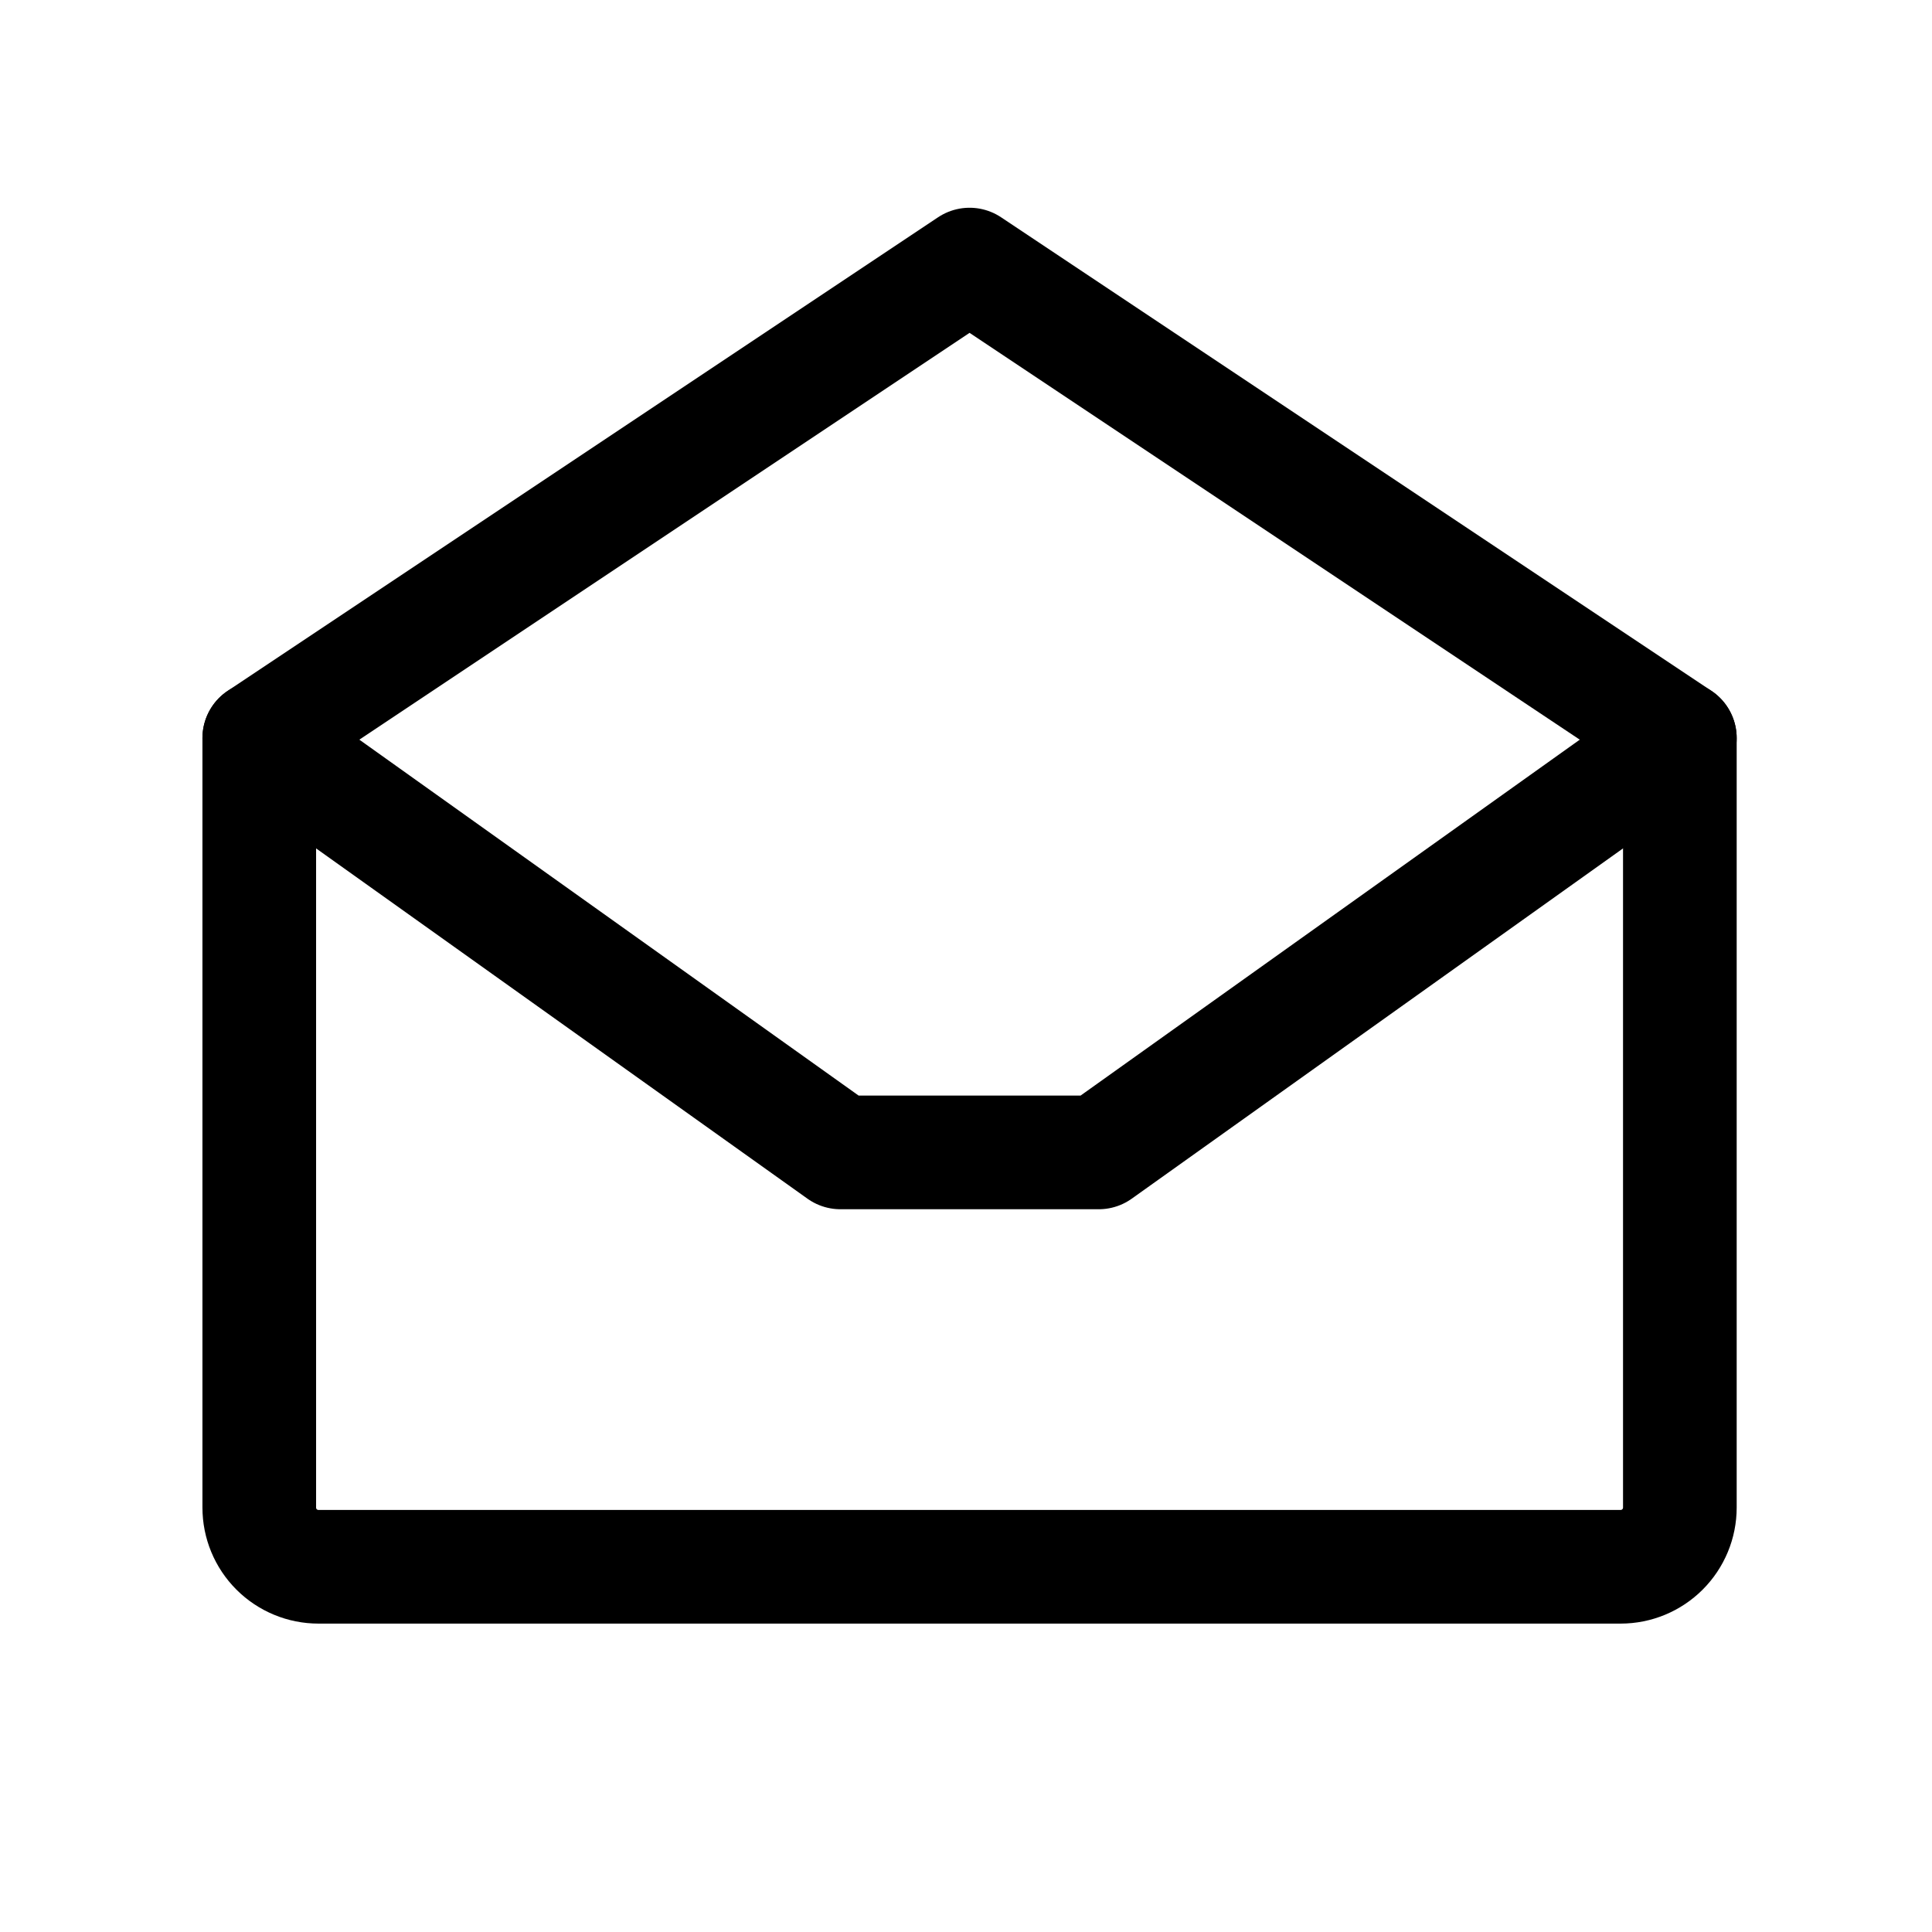
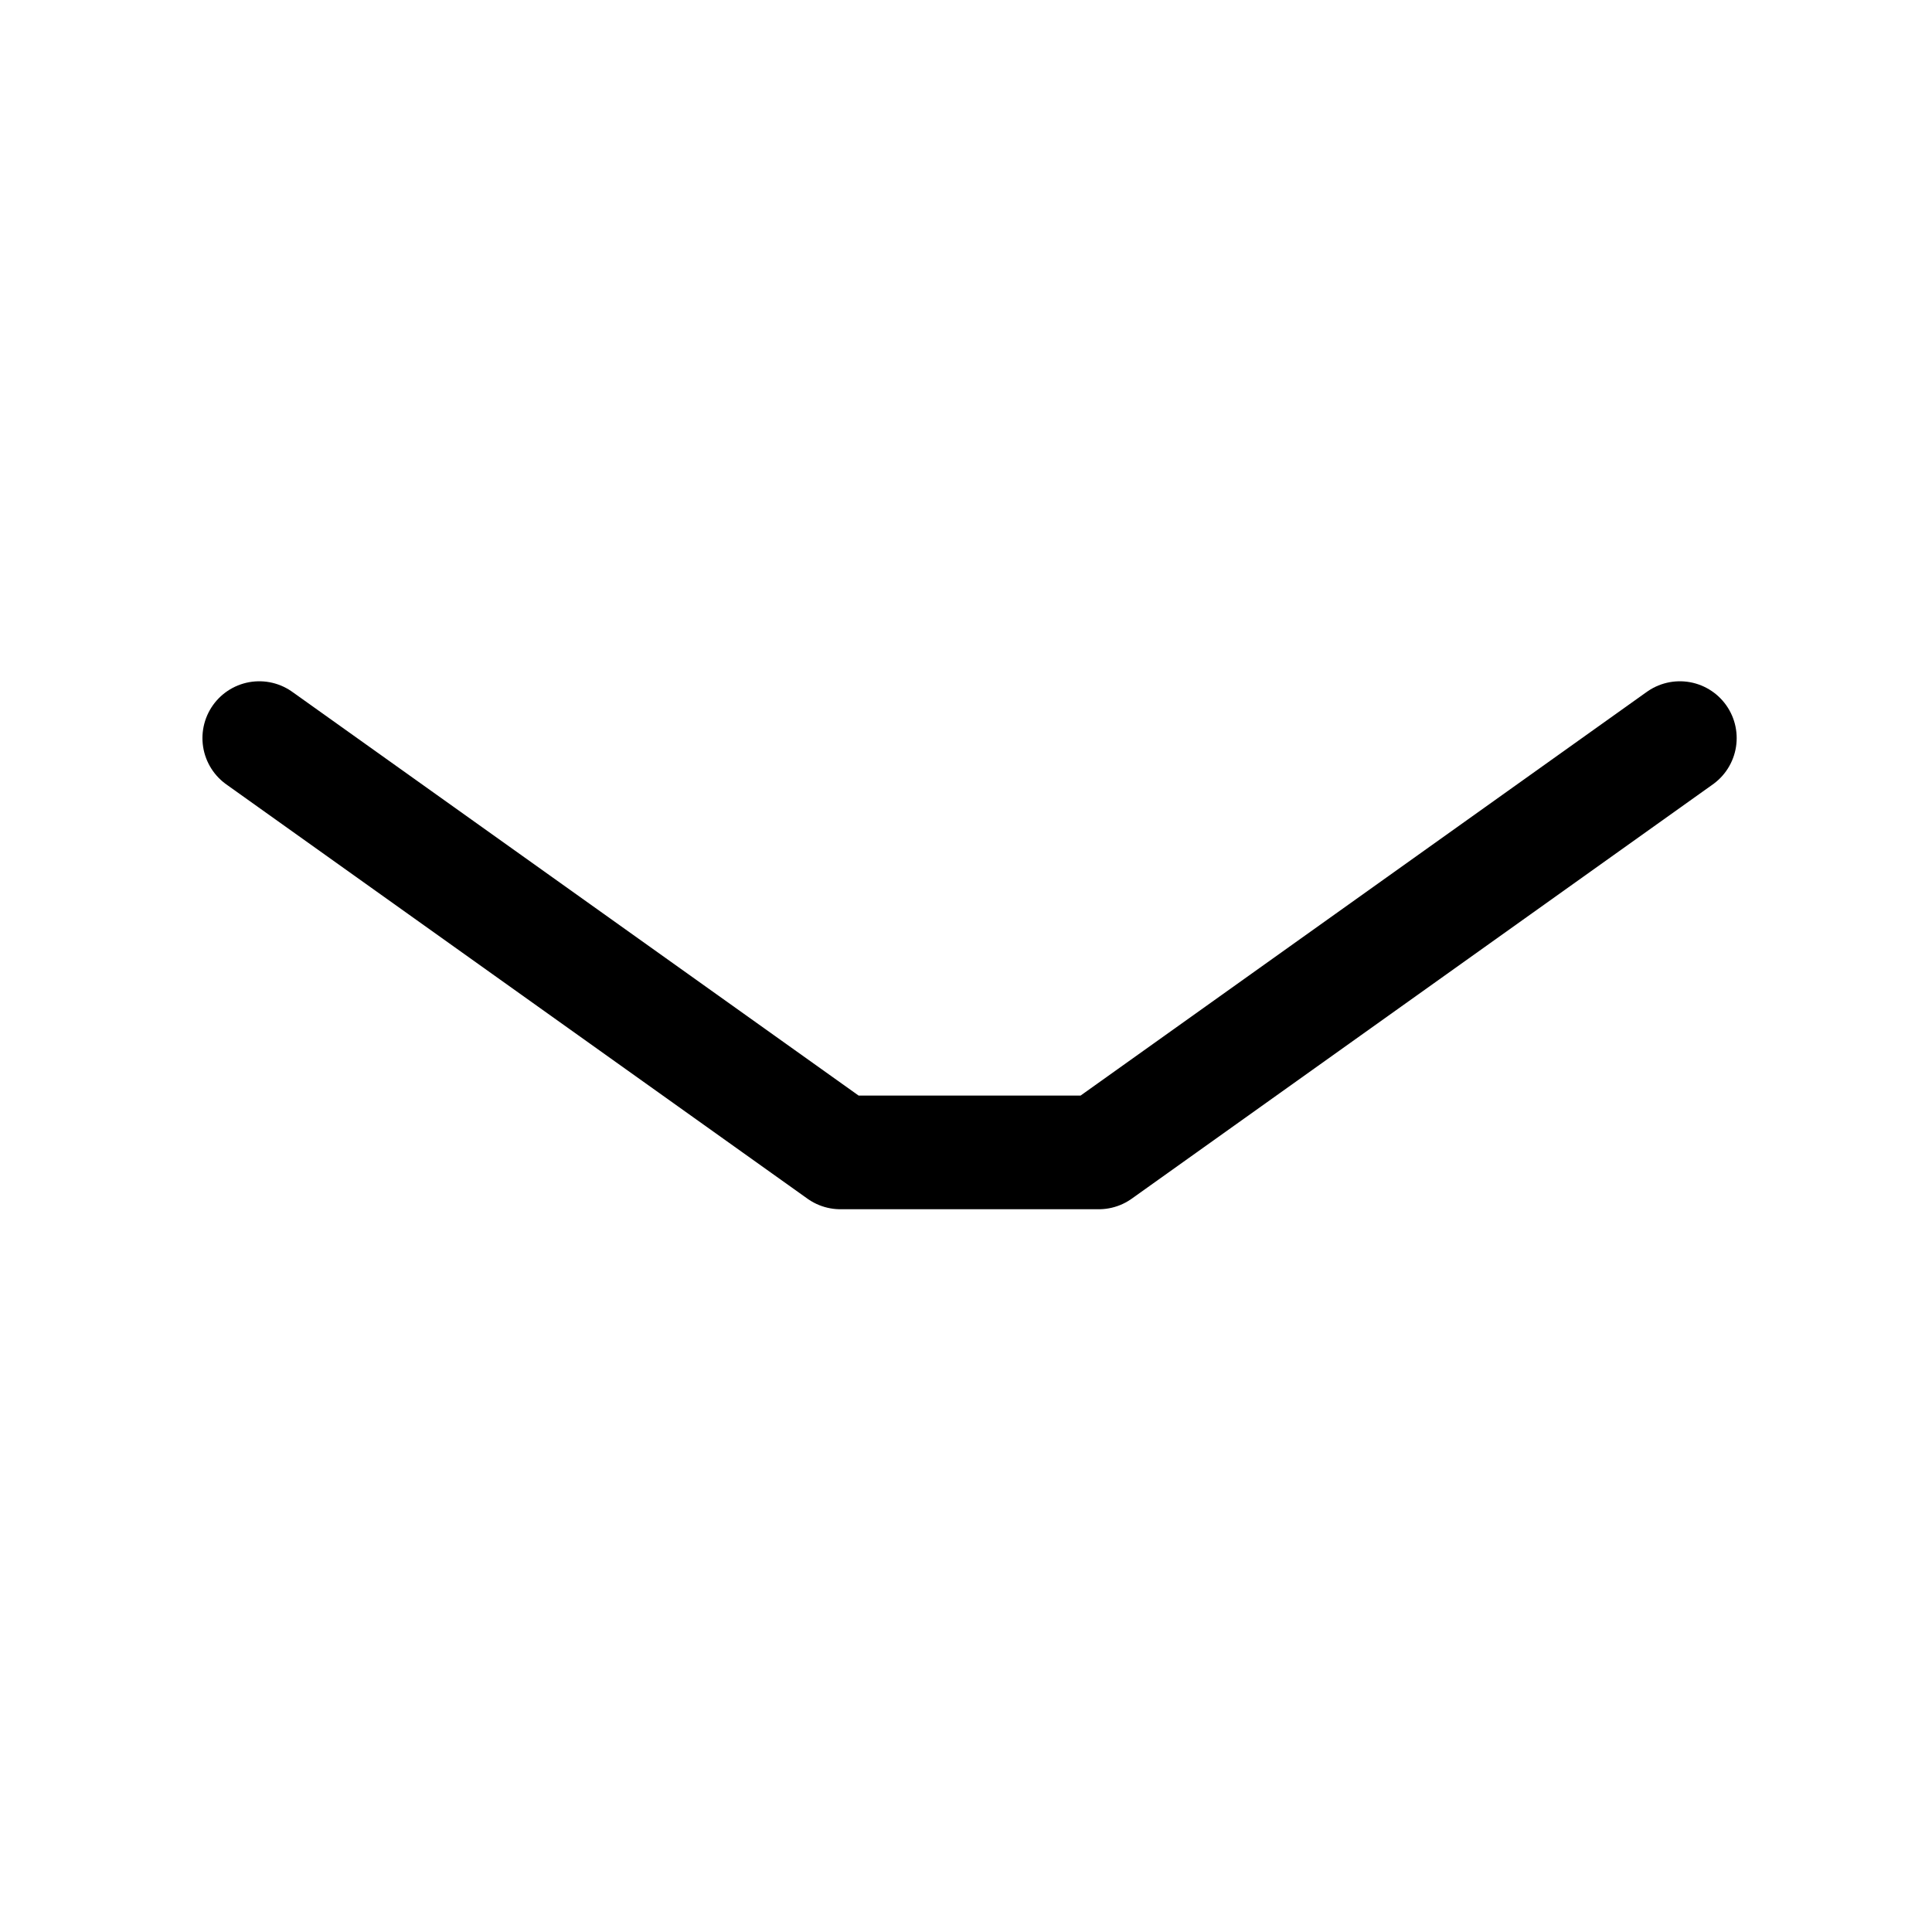
<svg xmlns="http://www.w3.org/2000/svg" width="51" height="51" viewBox="0 0 51 51" fill="none">
  <g clip-path="url(#clip0_1797_303)">
-     <path d="M44.344 19.484V39.796C44.344 40.211 44.179 40.608 43.886 40.901C43.593 41.194 43.196 41.359 42.781 41.359H8.406C7.992 41.359 7.594 41.194 7.301 40.901C7.008 40.608 6.844 40.211 6.844 39.796V19.484L25.594 6.984L44.344 19.484Z" stroke="black" stroke-width="3" stroke-linecap="round" stroke-linejoin="round" />
    <path d="M44.344 19.484L29.004 30.421H22.186L6.844 19.484" stroke="black" stroke-width="3" stroke-linecap="round" stroke-linejoin="round" />
  </g>
  <defs>
    <clipPath id="clip0_1797_303">
      <rect width="50" height="50" fill="white" transform="translate(0.594 0.734)" />
    </clipPath>
  </defs>
</svg>